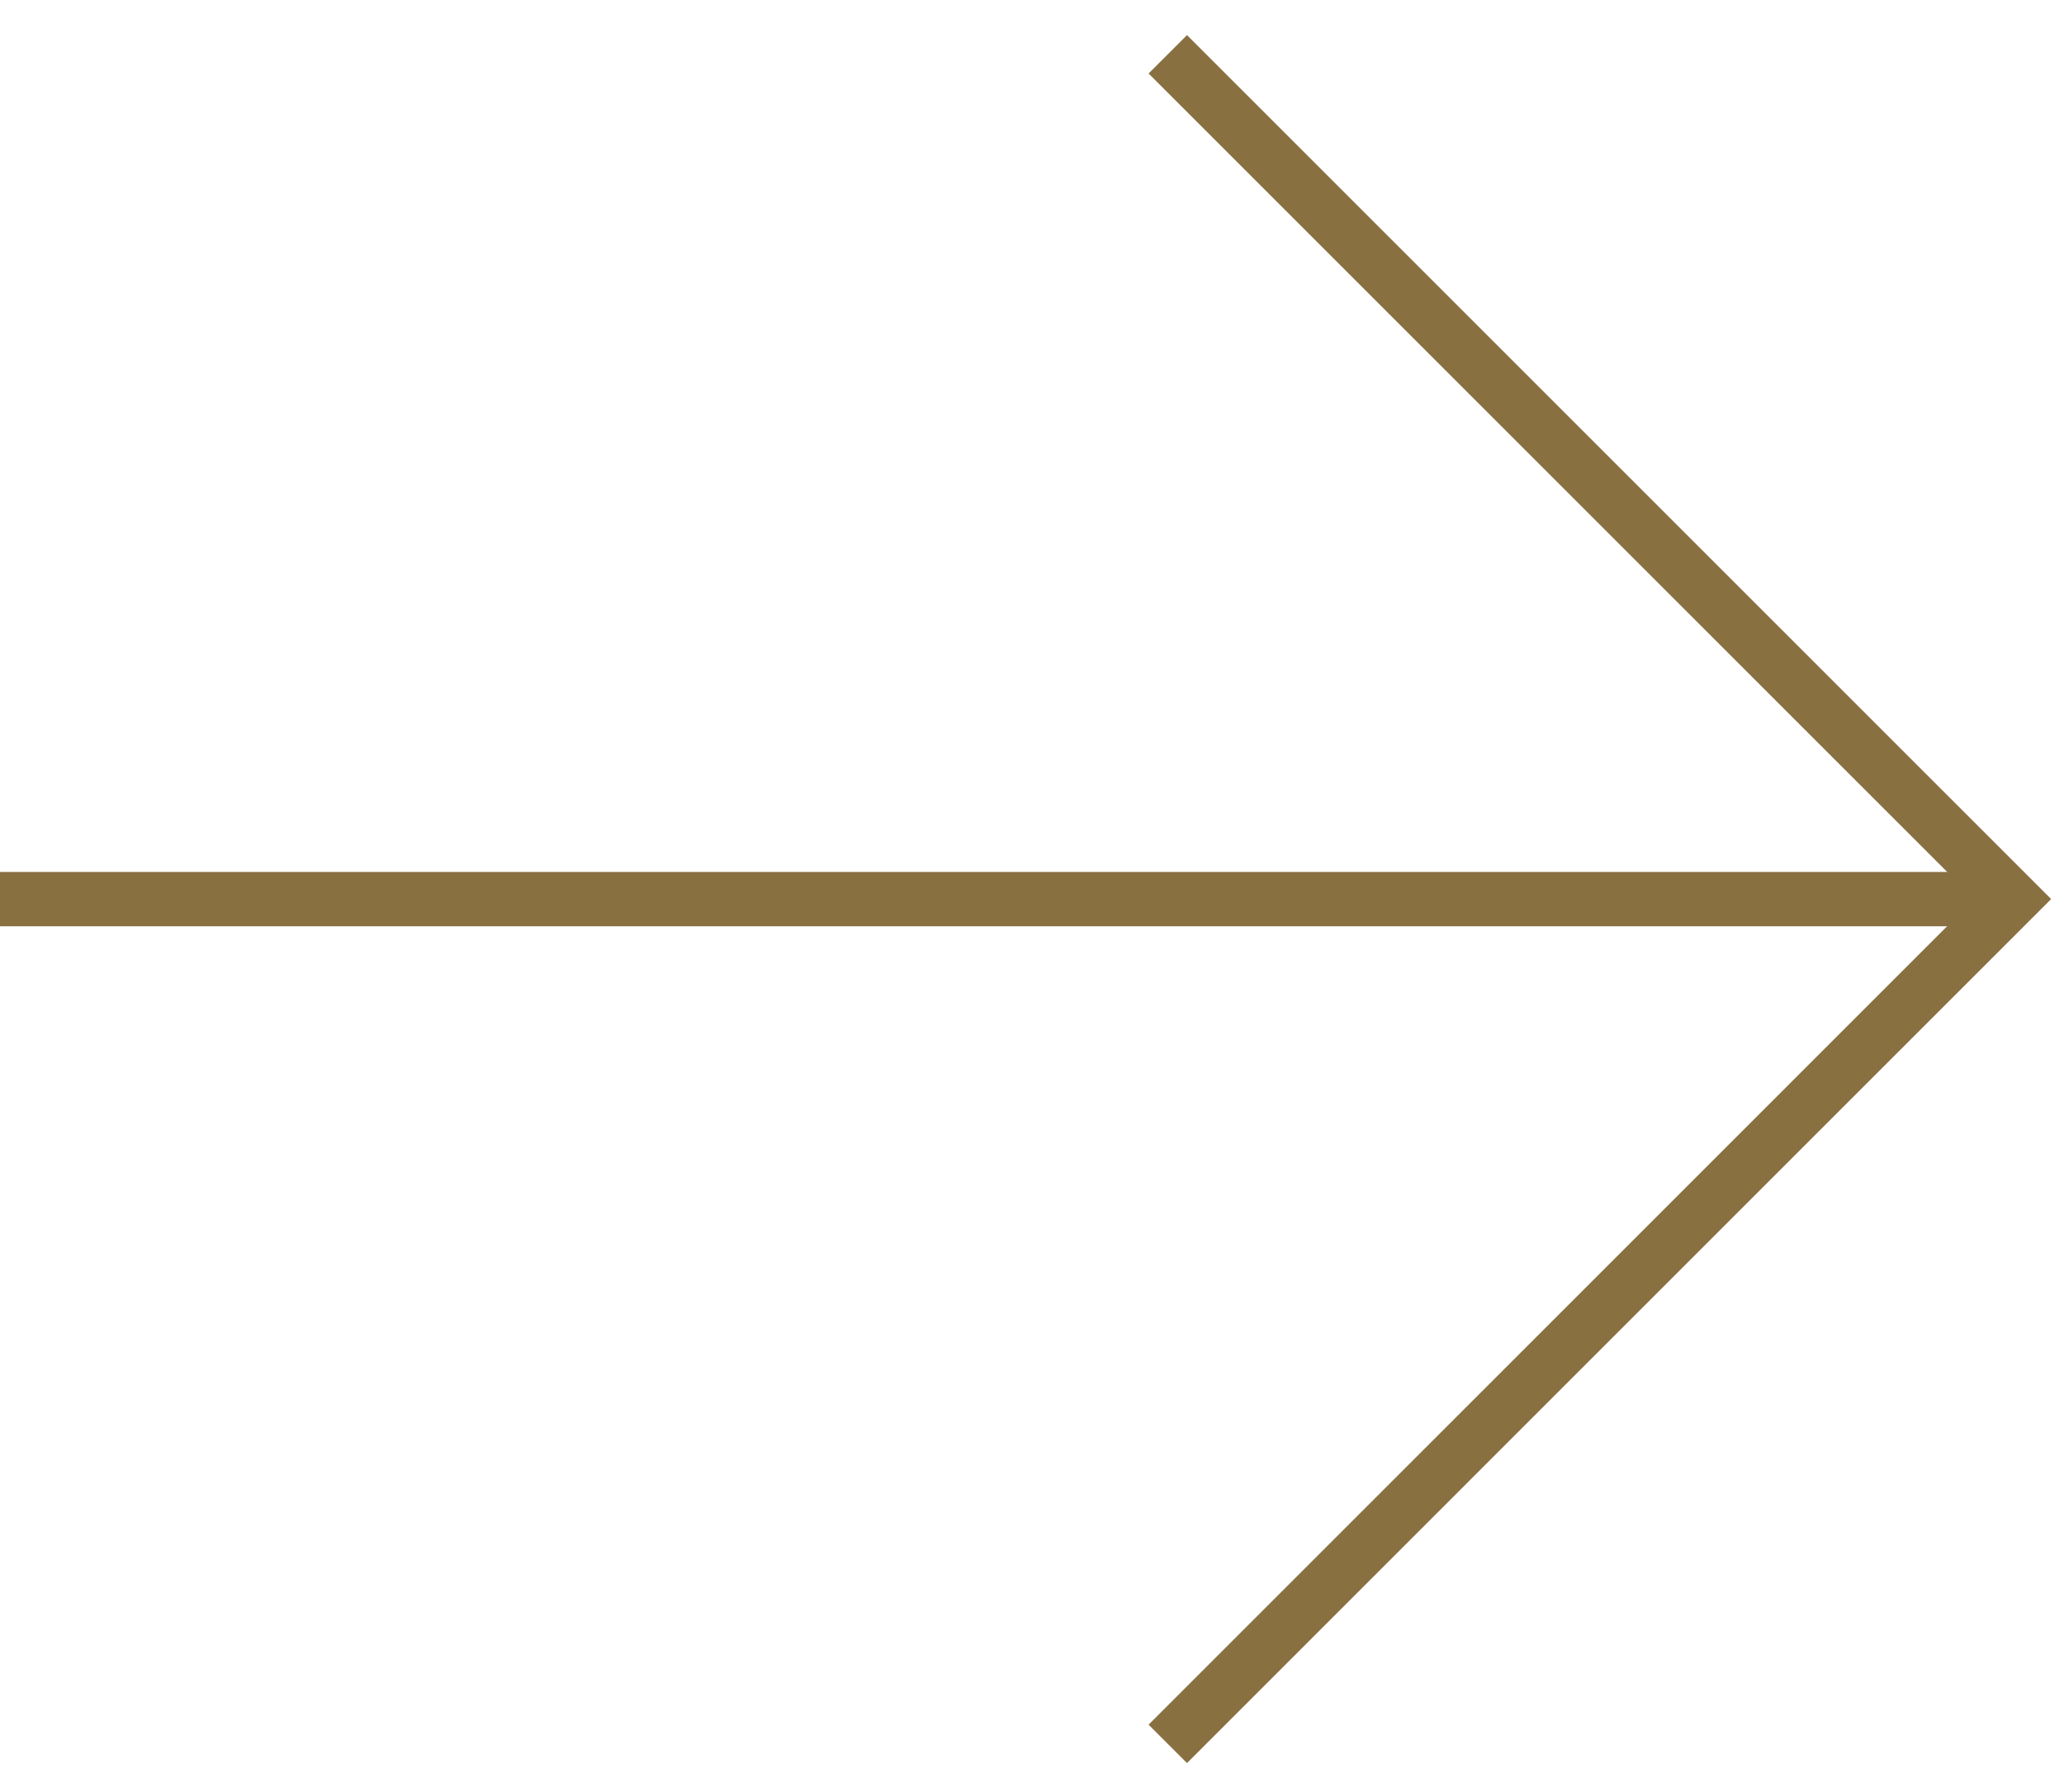
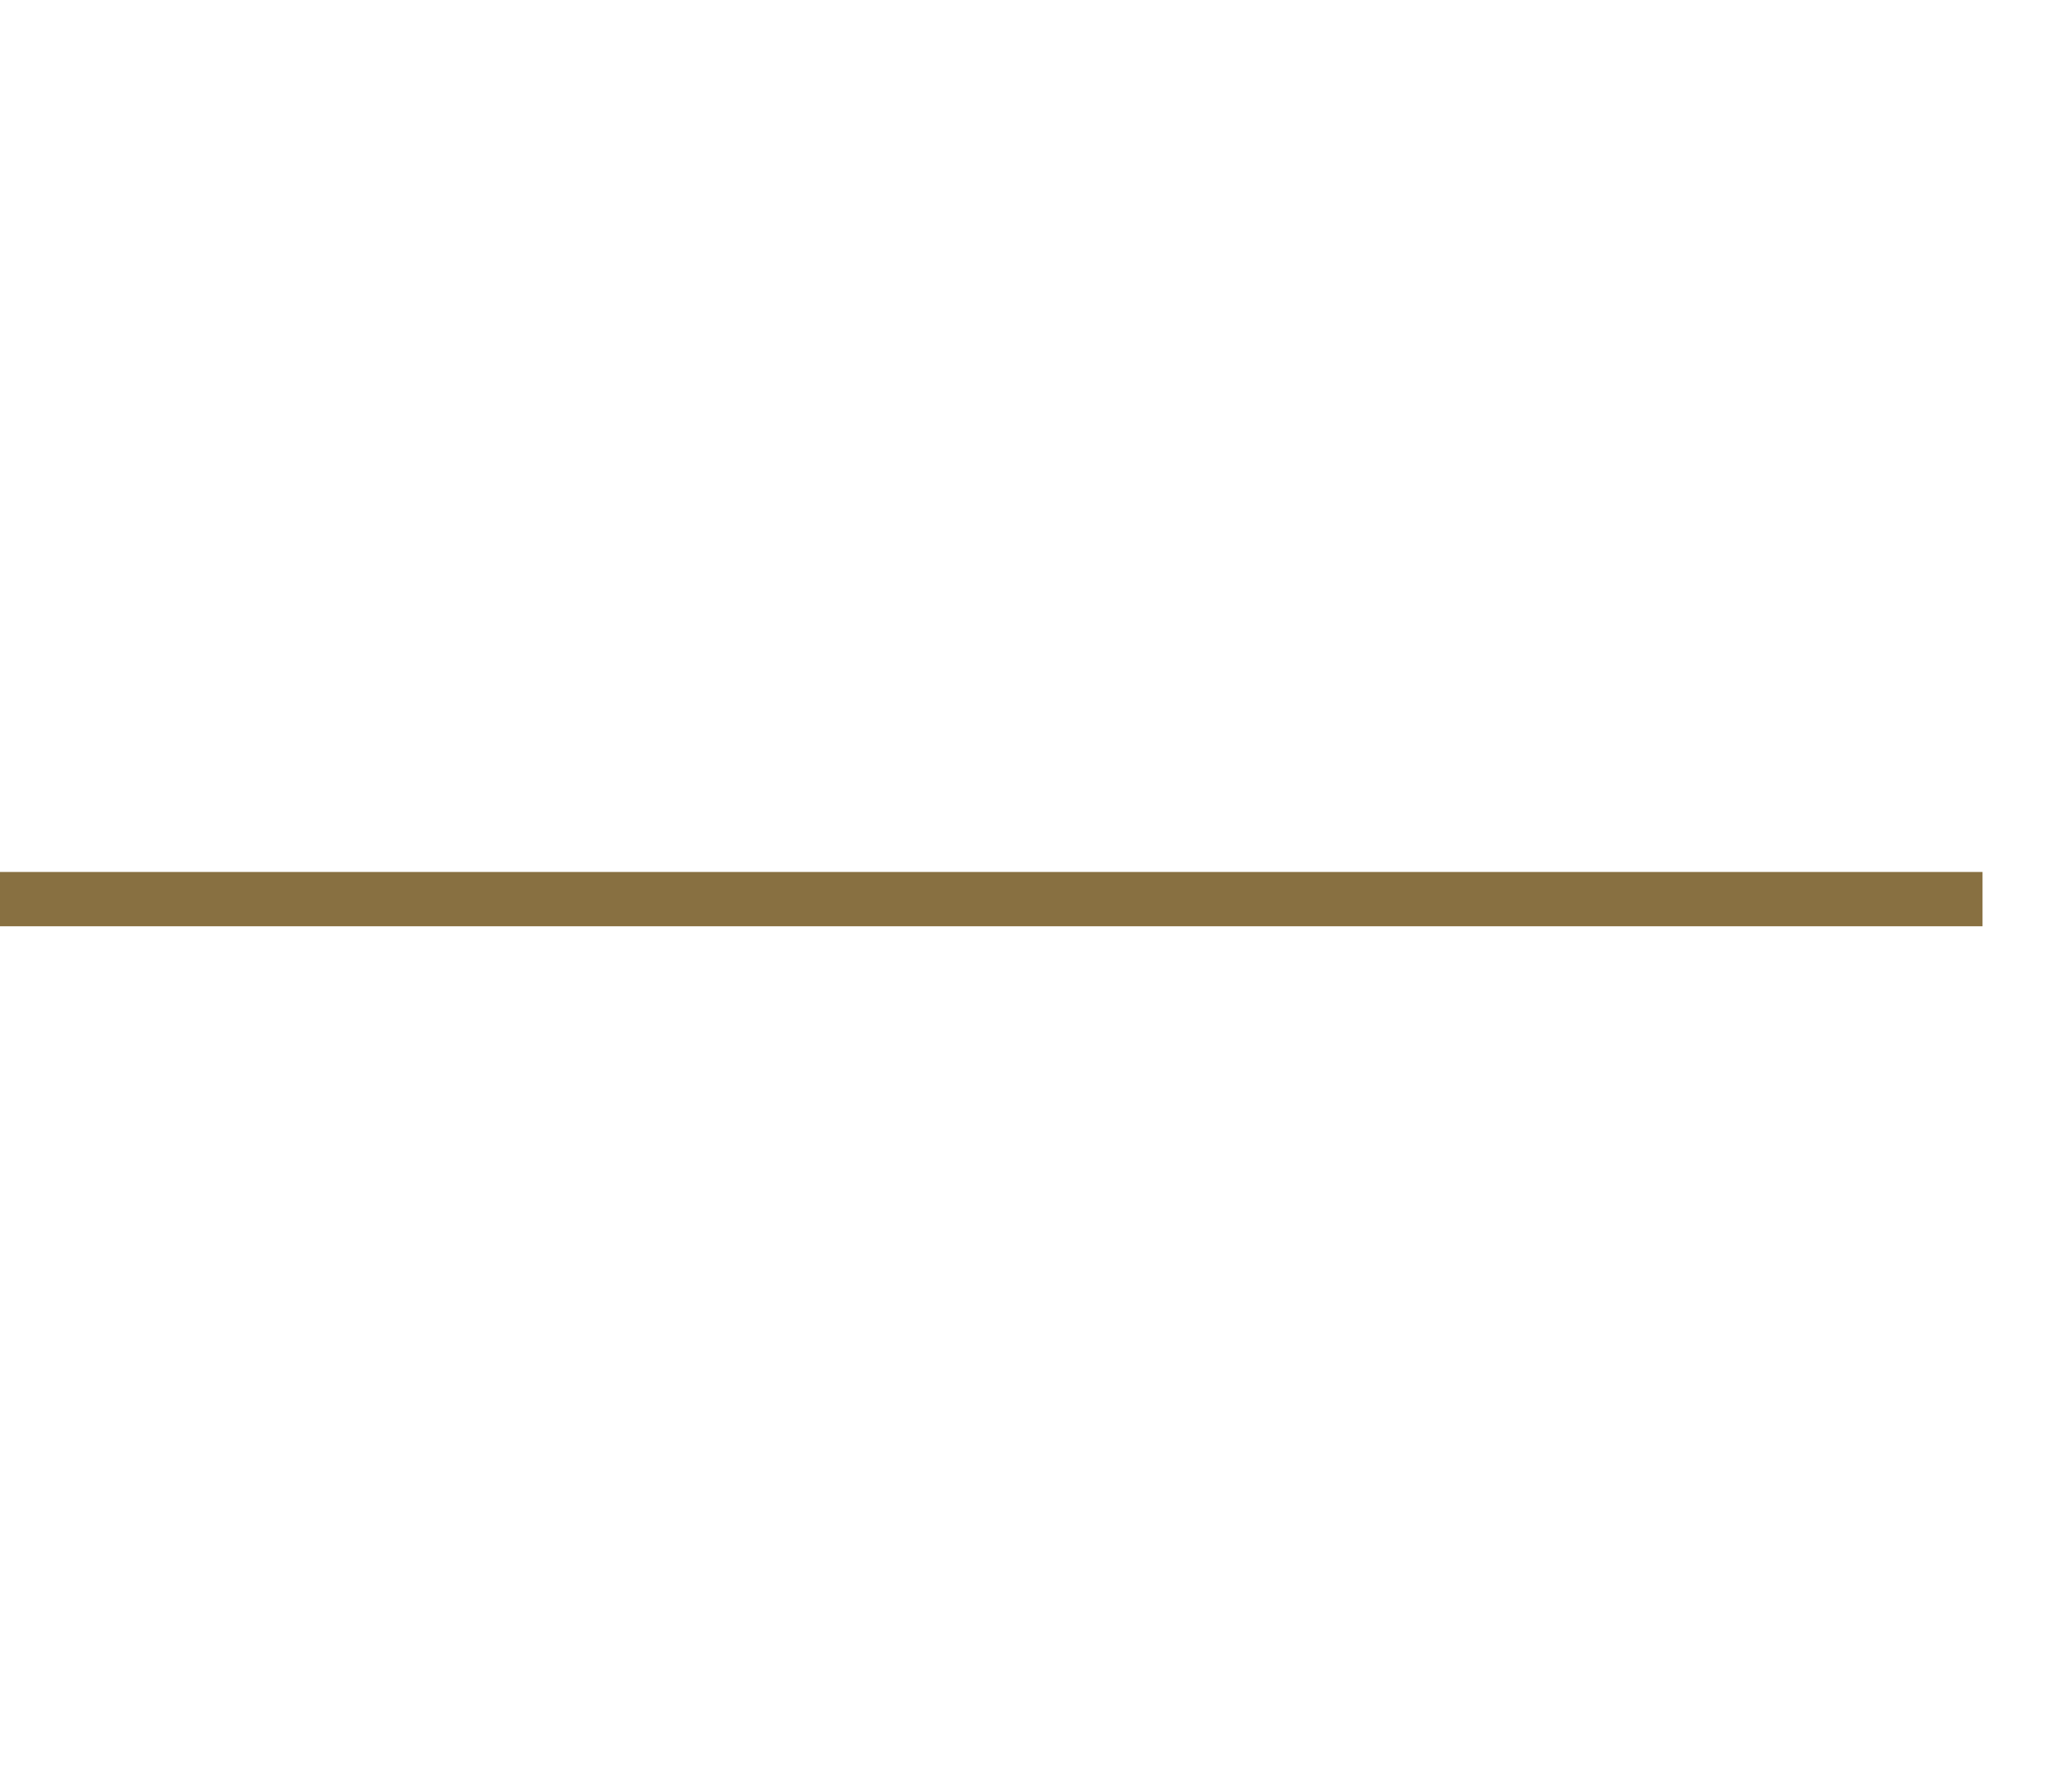
<svg xmlns="http://www.w3.org/2000/svg" width="38" height="33" viewBox="0 0 38 33" fill="none">
-   <path d="M21.5 32.113L37.056 16.556L21.5 1" stroke="#887041" />
  <path d="M36.5 16.557H0" stroke="#887041" />
</svg>